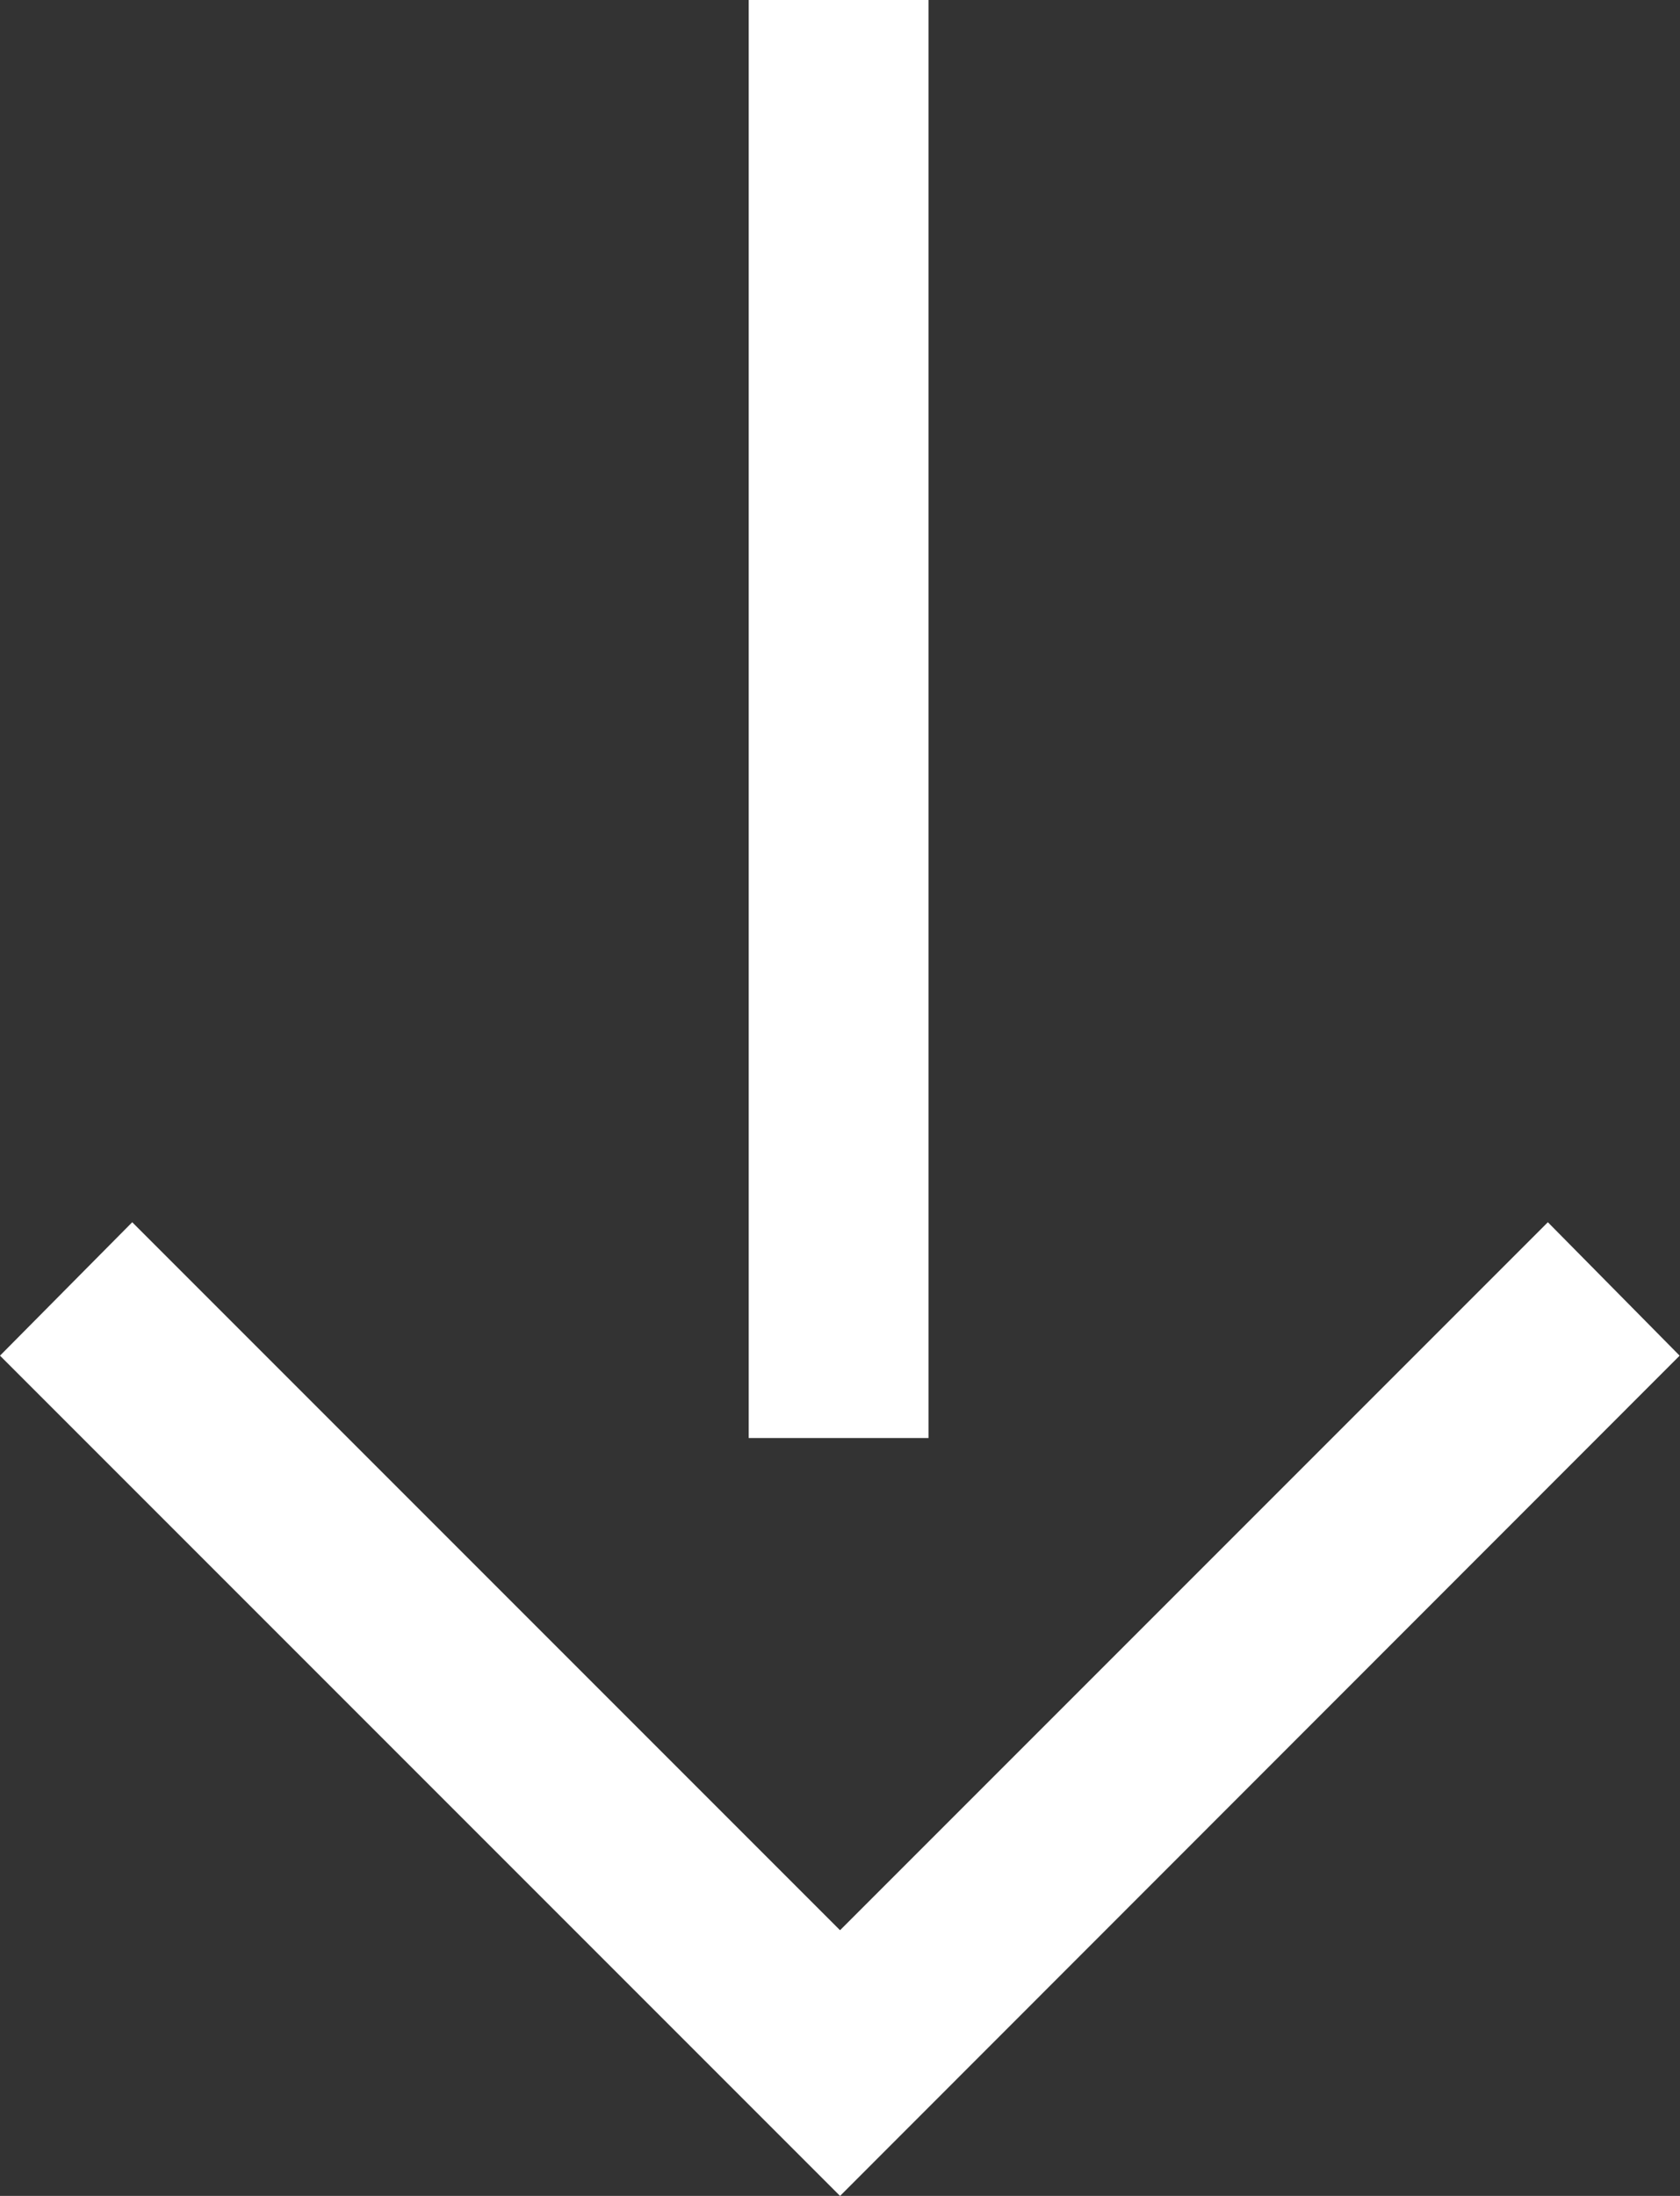
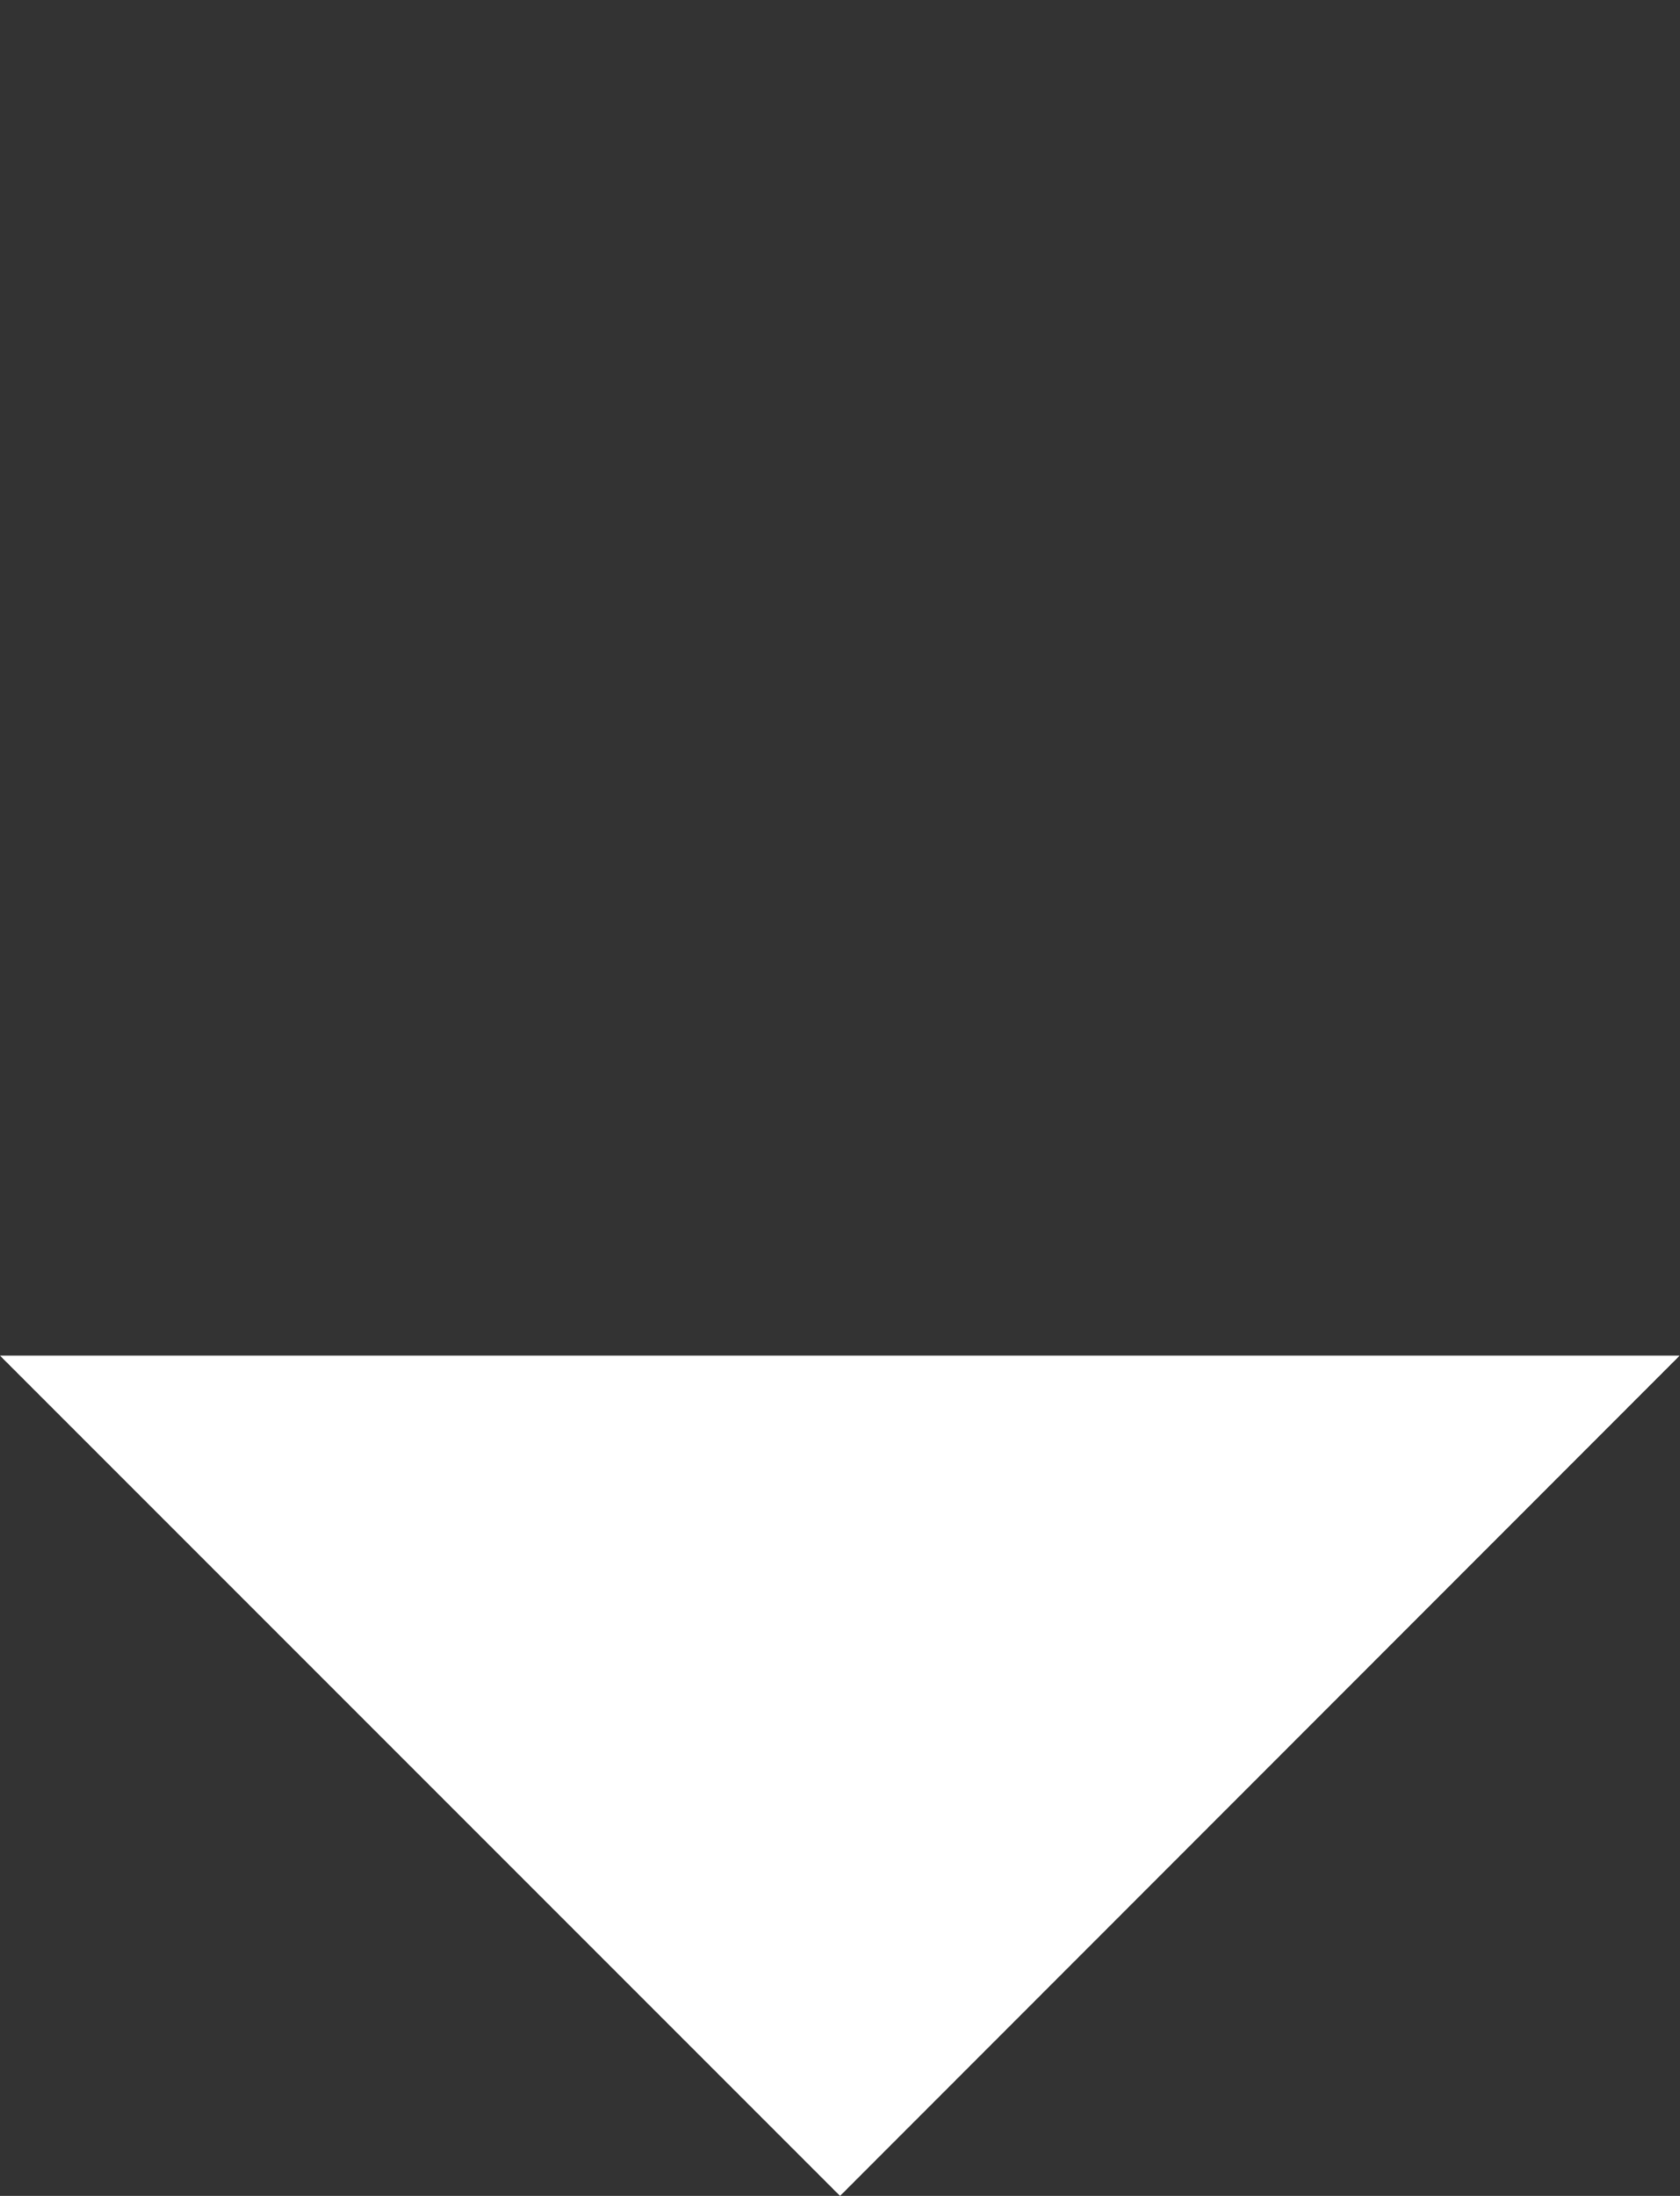
<svg xmlns="http://www.w3.org/2000/svg" id="Component_8" data-name="Component 8" width="18.689" height="24.422" viewBox="0 0 18.689 24.422">
  <rect x="0" y="0" width="18.689" height="24.422" fill="#333333" stroke="none" />
-   <path id="Path_37" data-name="Path 37" d="M17.06-21.813,7.715-31.158l1.471-1.484,7.874,7.874,7.874-7.874L26.4-31.158Z" transform="translate(-7.715 46.235)" fill="#fff" />
-   <line id="Line_9" data-name="Line 9" y1="15.993" transform="translate(9.329)" fill="none" stroke="#fff" stroke-width="2" />
+   <path id="Path_37" data-name="Path 37" d="M17.06-21.813,7.715-31.158L26.4-31.158Z" transform="translate(-7.715 46.235)" fill="#fff" />
</svg>